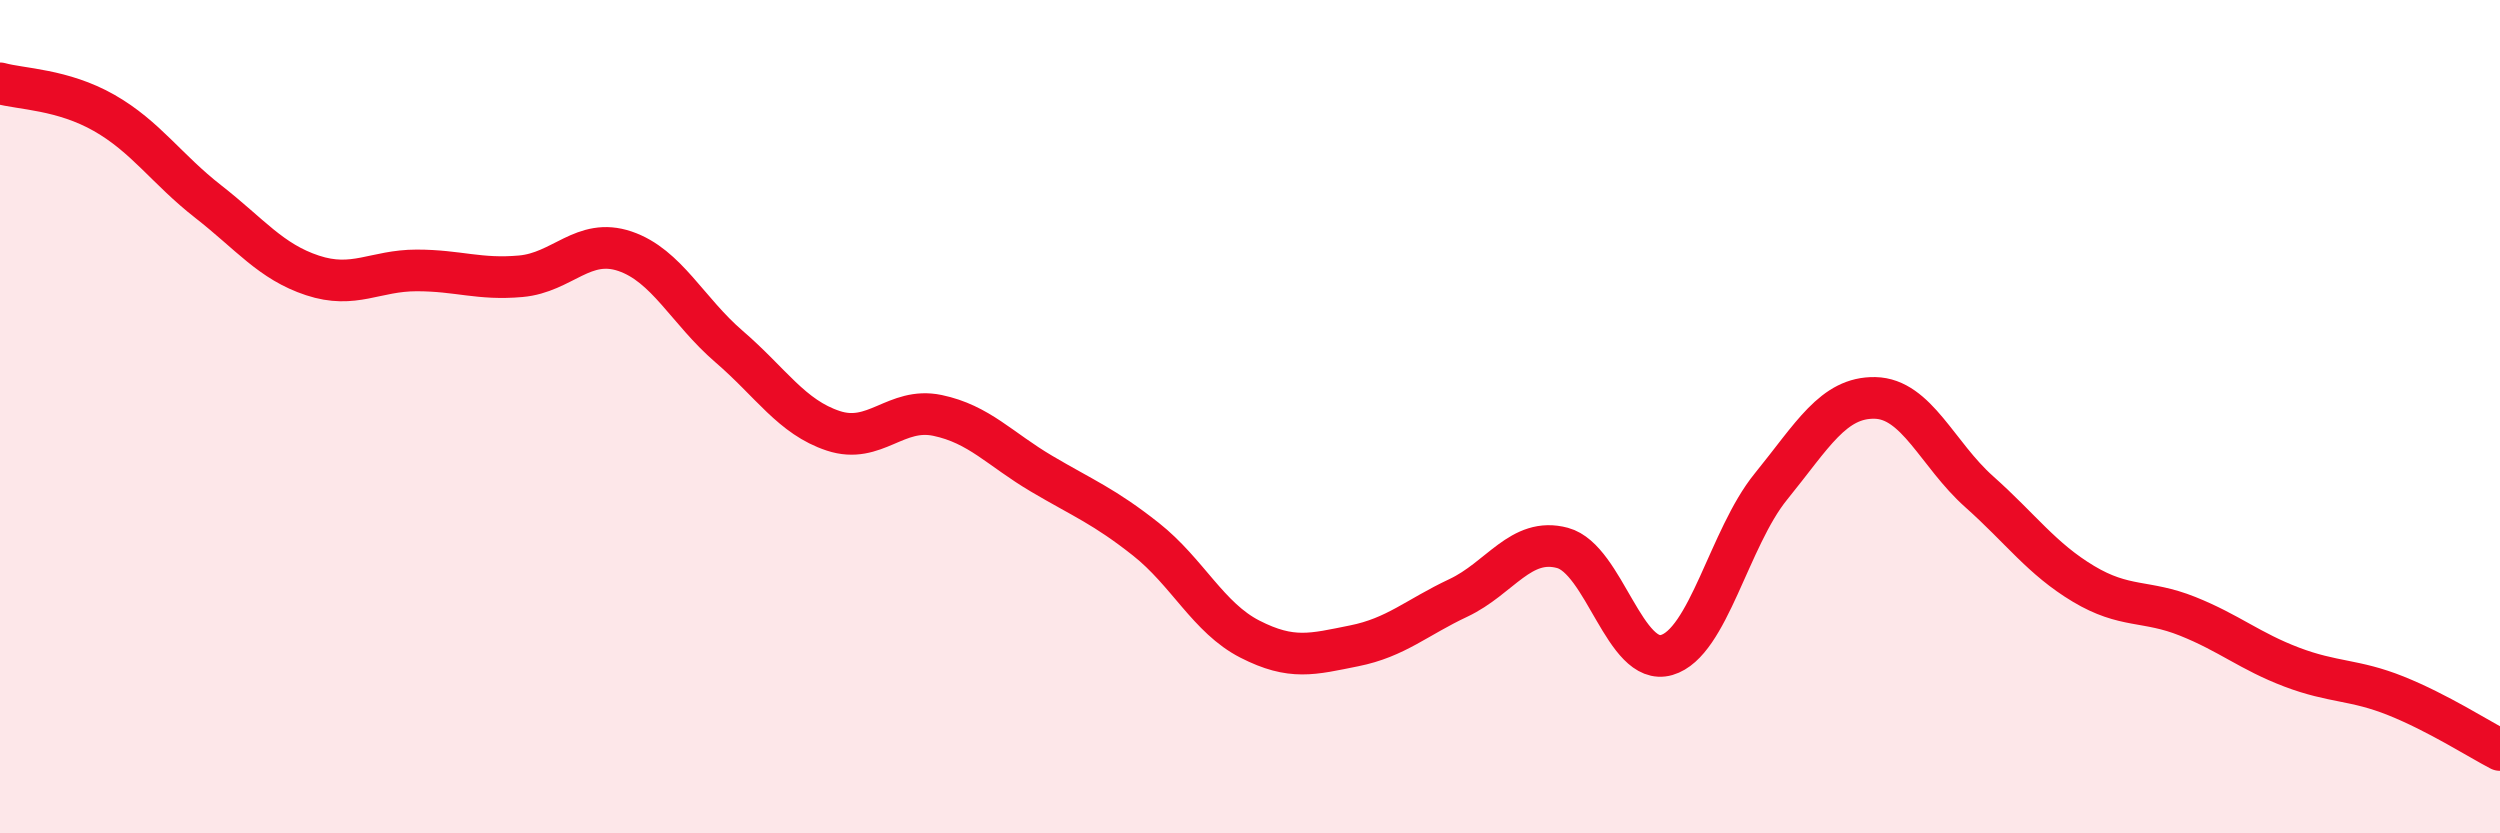
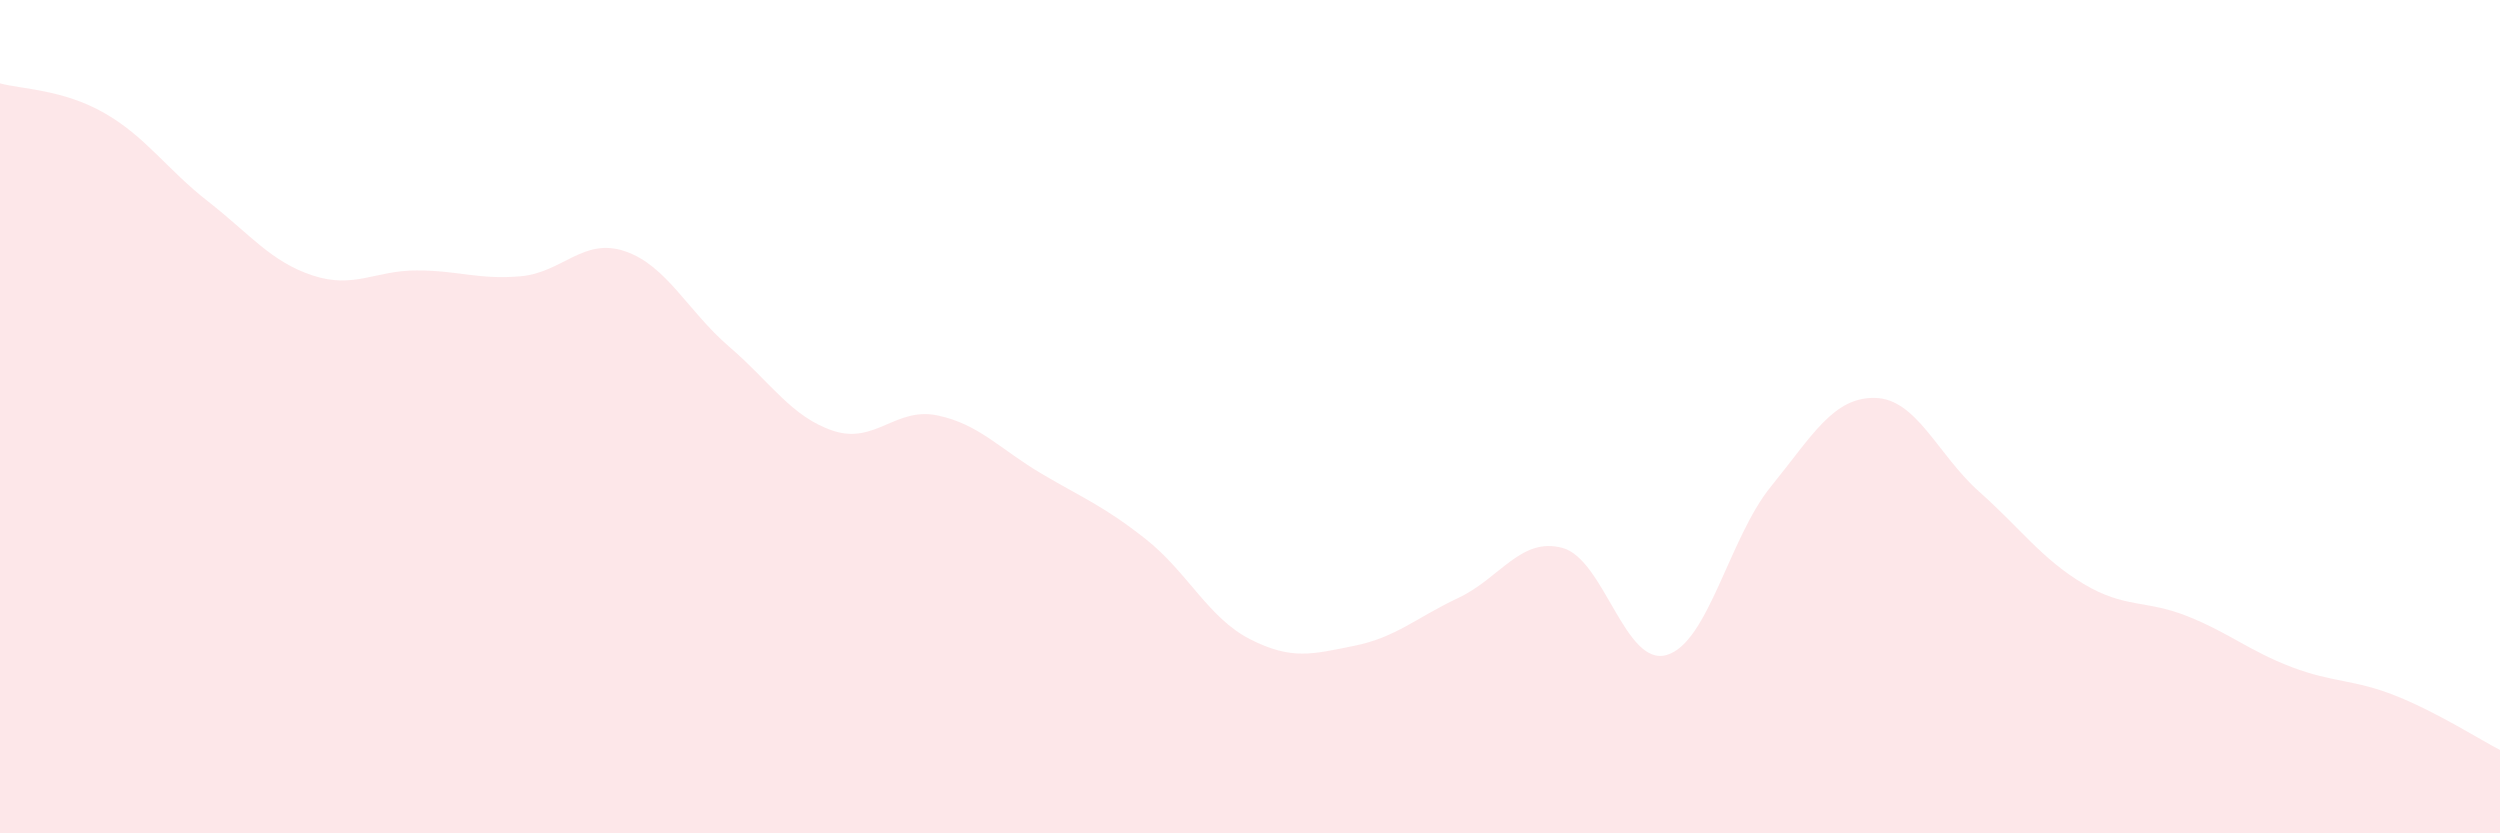
<svg xmlns="http://www.w3.org/2000/svg" width="60" height="20" viewBox="0 0 60 20">
  <path d="M 0,2 C 0.5,2.14 1.5,2.14 2.5,2.71 C 3.5,3.28 4,4.06 5,4.84 C 6,5.62 6.5,6.28 7.5,6.61 C 8.5,6.94 9,6.49 10,6.49 C 11,6.49 11.5,6.72 12.5,6.63 C 13.5,6.54 14,5.69 15,6.03 C 16,6.37 16.5,7.46 17.5,8.32 C 18.5,9.18 19,10.01 20,10.34 C 21,10.67 21.5,9.76 22.5,9.97 C 23.5,10.18 24,10.78 25,11.37 C 26,11.96 26.5,12.15 27.5,12.94 C 28.5,13.73 29,14.83 30,15.34 C 31,15.85 31.5,15.7 32.5,15.5 C 33.5,15.3 34,14.82 35,14.35 C 36,13.88 36.5,12.88 37.5,13.15 C 38.5,13.42 39,16.01 40,15.72 C 41,15.43 41.5,12.91 42.5,11.68 C 43.5,10.45 44,9.53 45,9.55 C 46,9.57 46.5,10.91 47.5,11.8 C 48.5,12.69 49,13.41 50,14.01 C 51,14.61 51.5,14.39 52.5,14.79 C 53.5,15.19 54,15.63 55,16.01 C 56,16.39 56.5,16.3 57.5,16.7 C 58.5,17.1 59.5,17.74 60,18L60 20L0 20Z" fill="#EB0A25" opacity="0.1" stroke-linecap="round" stroke-linejoin="round" />
-   <path d="M 0,2 C 0.5,2.14 1.5,2.14 2.5,2.71 C 3.5,3.28 4,4.06 5,4.84 C 6,5.62 6.5,6.28 7.5,6.61 C 8.5,6.94 9,6.49 10,6.49 C 11,6.49 11.5,6.72 12.5,6.63 C 13.5,6.54 14,5.69 15,6.03 C 16,6.37 16.5,7.46 17.5,8.32 C 18.5,9.18 19,10.01 20,10.34 C 21,10.67 21.5,9.76 22.5,9.97 C 23.5,10.18 24,10.78 25,11.37 C 26,11.96 26.5,12.15 27.5,12.94 C 28.5,13.73 29,14.83 30,15.34 C 31,15.85 31.5,15.7 32.5,15.5 C 33.5,15.3 34,14.82 35,14.35 C 36,13.88 36.5,12.88 37.5,13.15 C 38.5,13.42 39,16.01 40,15.72 C 41,15.43 41.5,12.91 42.5,11.68 C 43.5,10.45 44,9.53 45,9.55 C 46,9.57 46.5,10.91 47.5,11.8 C 48.5,12.69 49,13.41 50,14.01 C 51,14.61 51.5,14.39 52.5,14.79 C 53.5,15.19 54,15.63 55,16.01 C 56,16.39 56.5,16.3 57.5,16.7 C 58.5,17.1 59.5,17.74 60,18" stroke="#EB0A25" stroke-width="1" fill="none" stroke-linecap="round" stroke-linejoin="round" />
</svg>